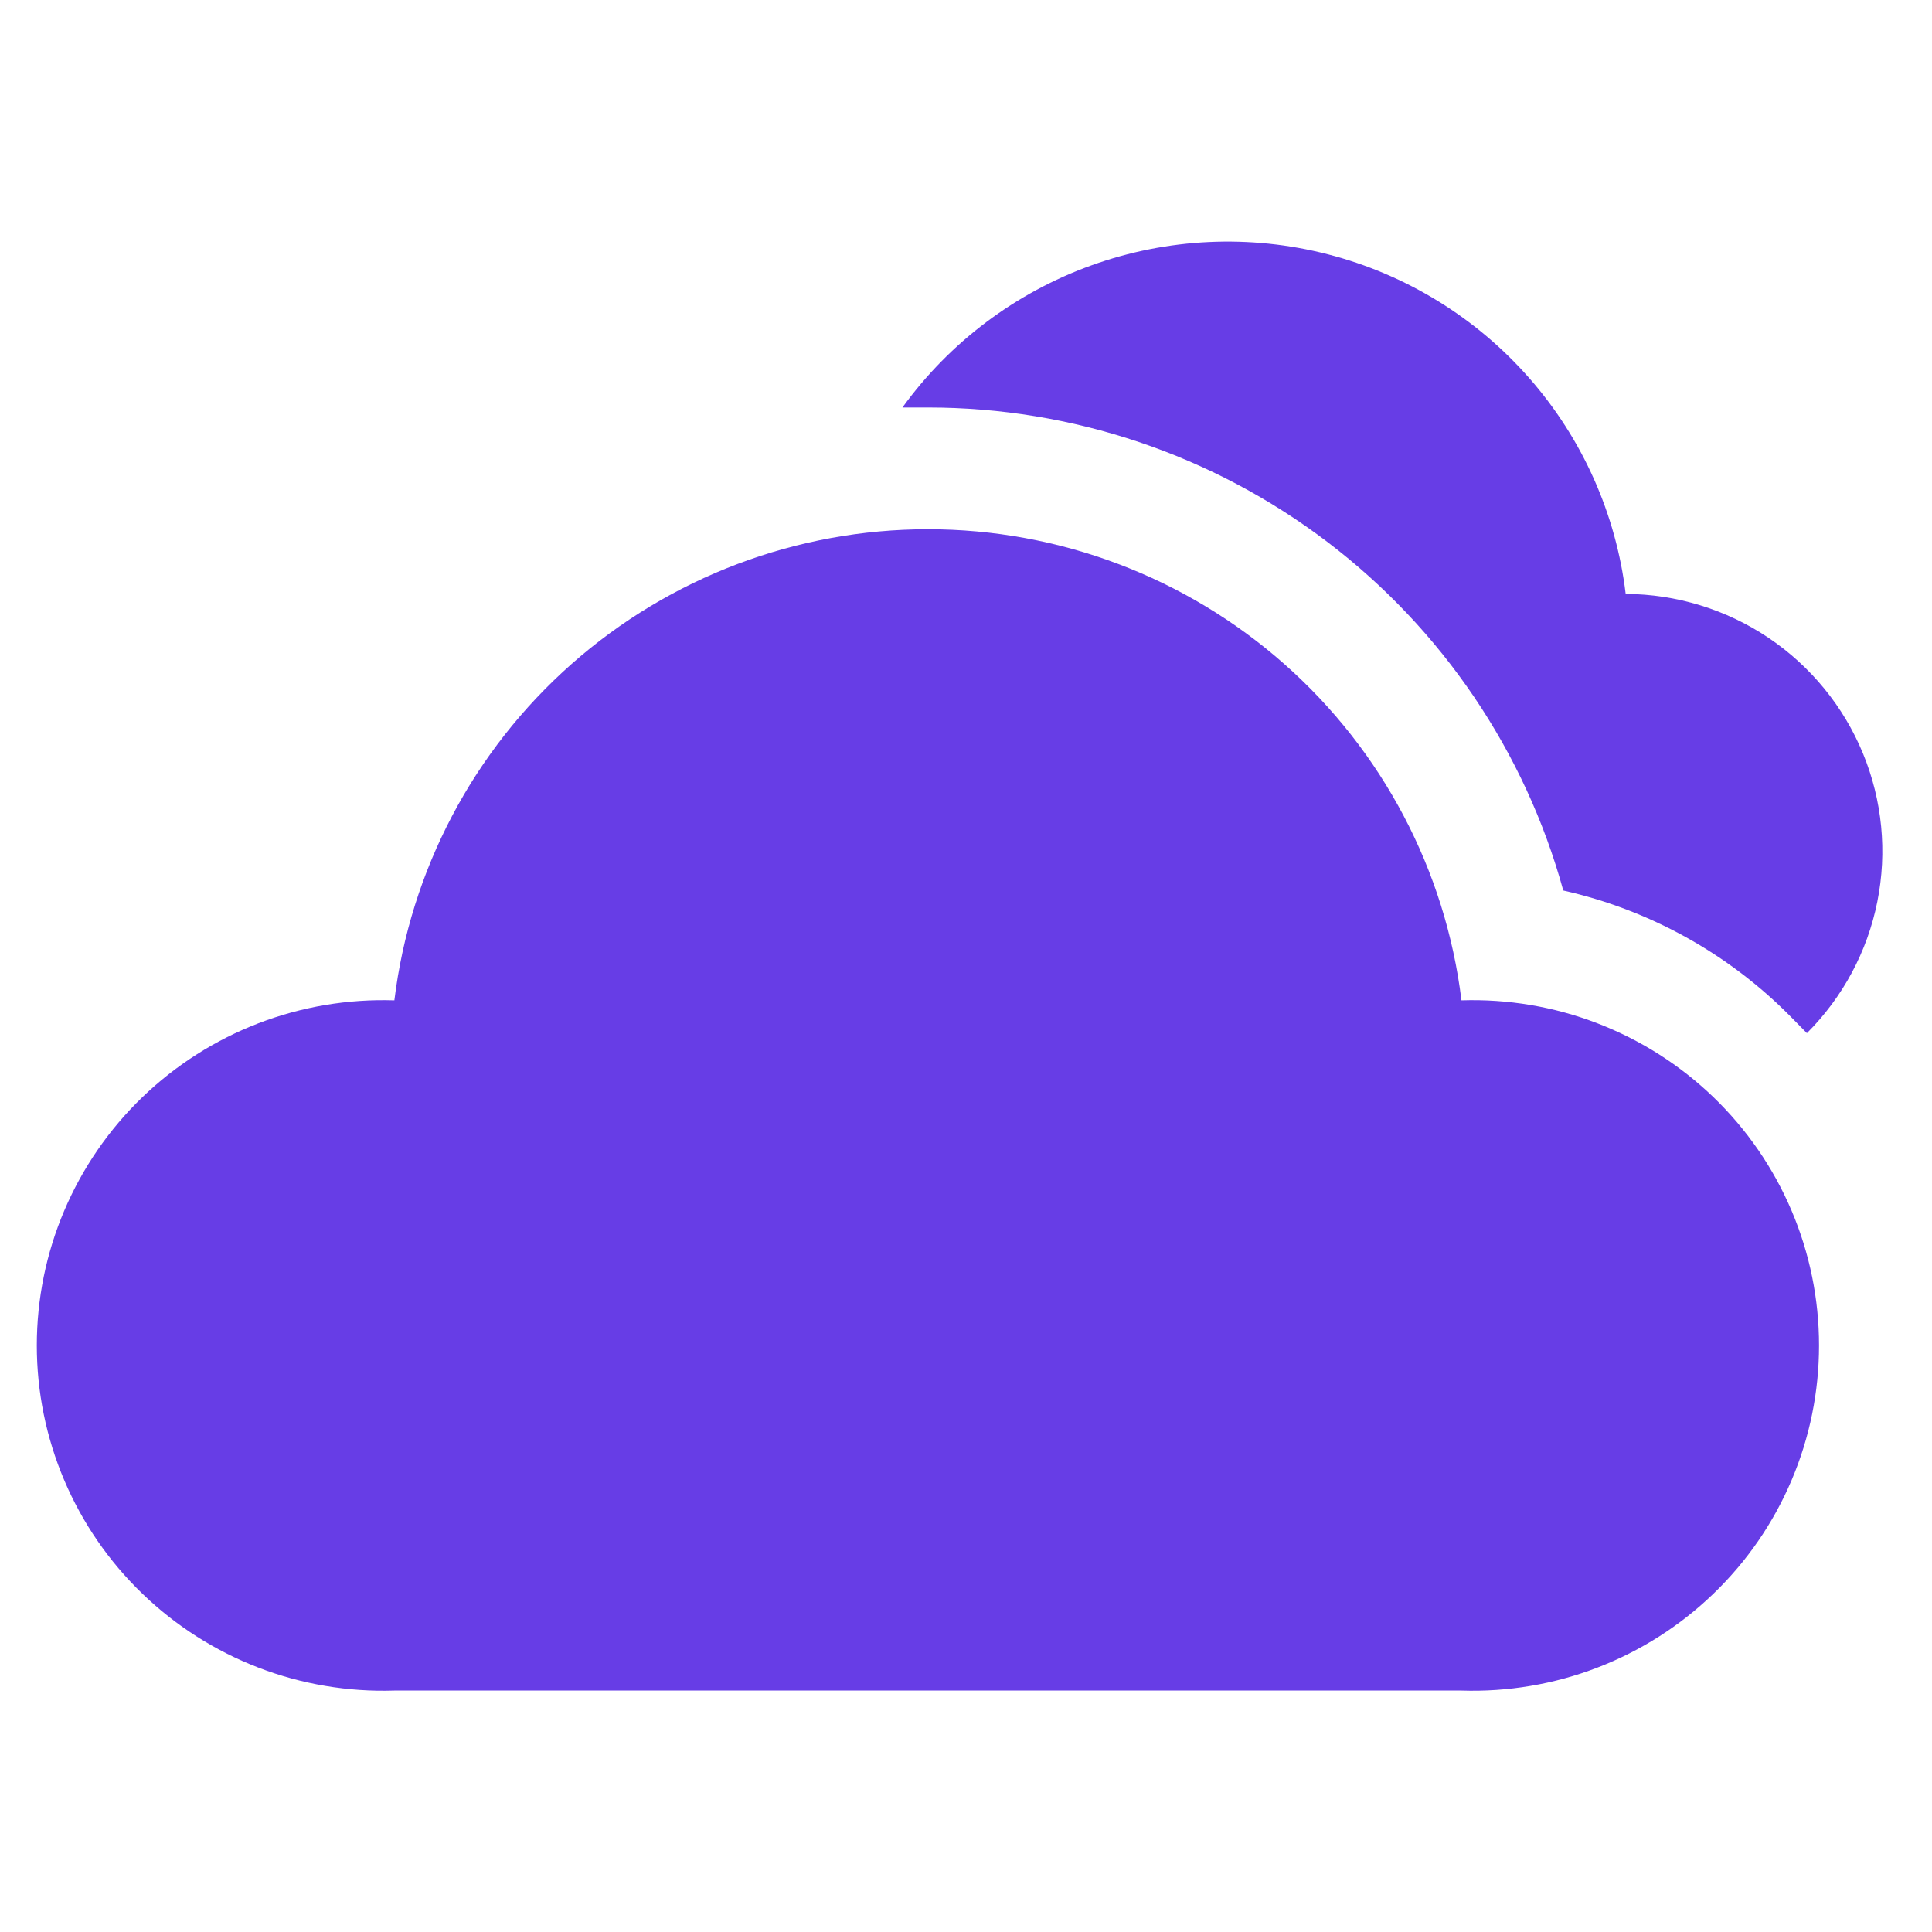
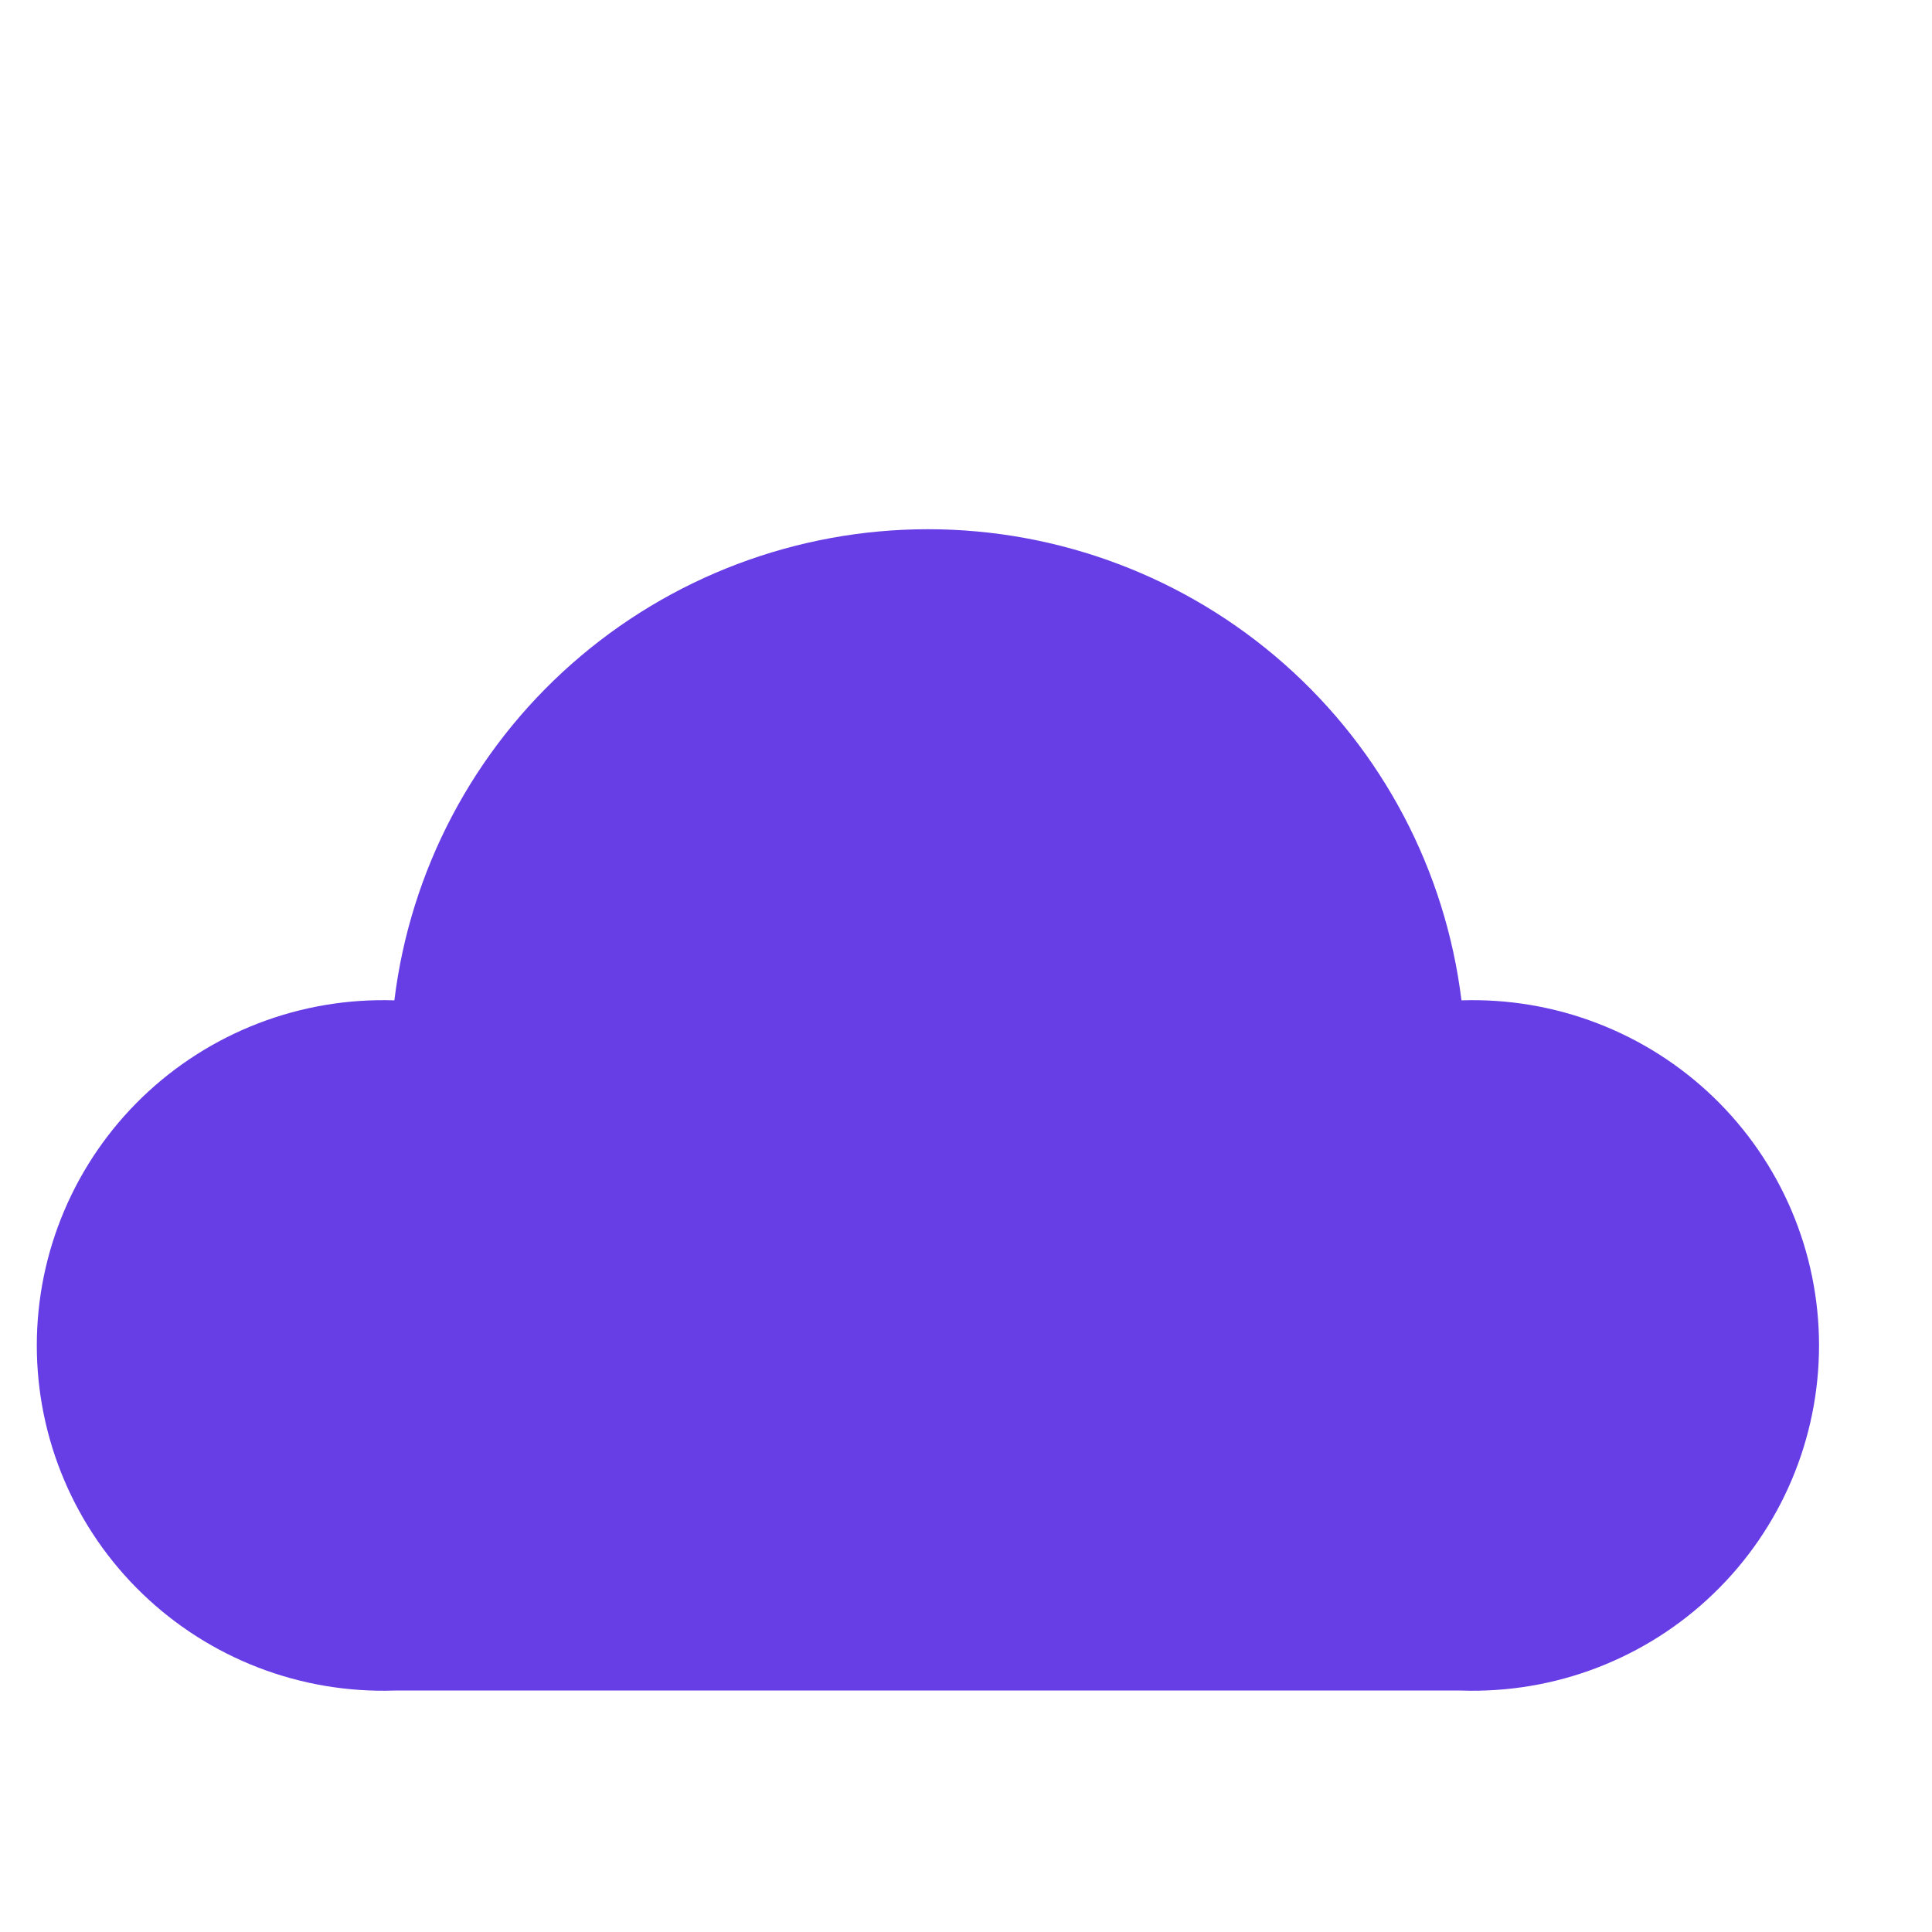
<svg xmlns="http://www.w3.org/2000/svg" width="40" height="40" viewBox="0 0 40 40" fill="none">
-   <path d="M33.658 12.296C33.459 10.642 32.764 9.085 31.664 7.831C30.564 6.576 29.11 5.682 27.492 5.265C25.875 4.848 24.168 4.928 22.597 5.494C21.025 6.06 19.661 7.086 18.684 8.437H19.216C22.203 8.437 25.108 9.415 27.484 11.222C29.86 13.029 31.575 15.563 32.366 18.437C34.149 18.838 35.78 19.741 37.065 21.039L37.41 21.39C38.154 20.646 38.662 19.7 38.868 18.669C39.075 17.638 38.971 16.569 38.57 15.597C38.169 14.625 37.489 13.793 36.615 13.205C35.741 12.618 34.712 12.302 33.658 12.296Z" fill="#673DE6" />
  <path d="M30.258 20.711C29.928 18.02 28.623 15.543 26.588 13.746C24.553 11.949 21.929 10.957 19.212 10.957C16.494 10.957 13.87 11.949 11.835 13.746C9.8 15.543 8.494 18.02 8.165 20.711C7.204 20.68 6.247 20.841 5.35 21.186C4.454 21.531 3.636 22.052 2.945 22.718C2.254 23.385 1.705 24.183 1.33 25.066C0.955 25.948 0.762 26.897 0.762 27.856C0.762 28.815 0.955 29.763 1.33 30.646C1.705 31.529 2.254 32.327 2.945 32.993C3.636 33.66 4.454 34.181 5.35 34.526C6.247 34.871 7.204 35.032 8.165 35.001H30.258C31.219 35.032 32.176 34.871 33.072 34.526C33.969 34.181 34.787 33.66 35.478 32.993C36.169 32.327 36.718 31.529 37.093 30.646C37.468 29.763 37.661 28.815 37.661 27.856C37.661 26.897 37.468 25.948 37.093 25.066C36.718 24.183 36.169 23.385 35.478 22.718C34.787 22.052 33.969 21.531 33.072 21.186C32.176 20.841 31.219 20.68 30.258 20.711Z" fill="#673DE6" />
</svg>